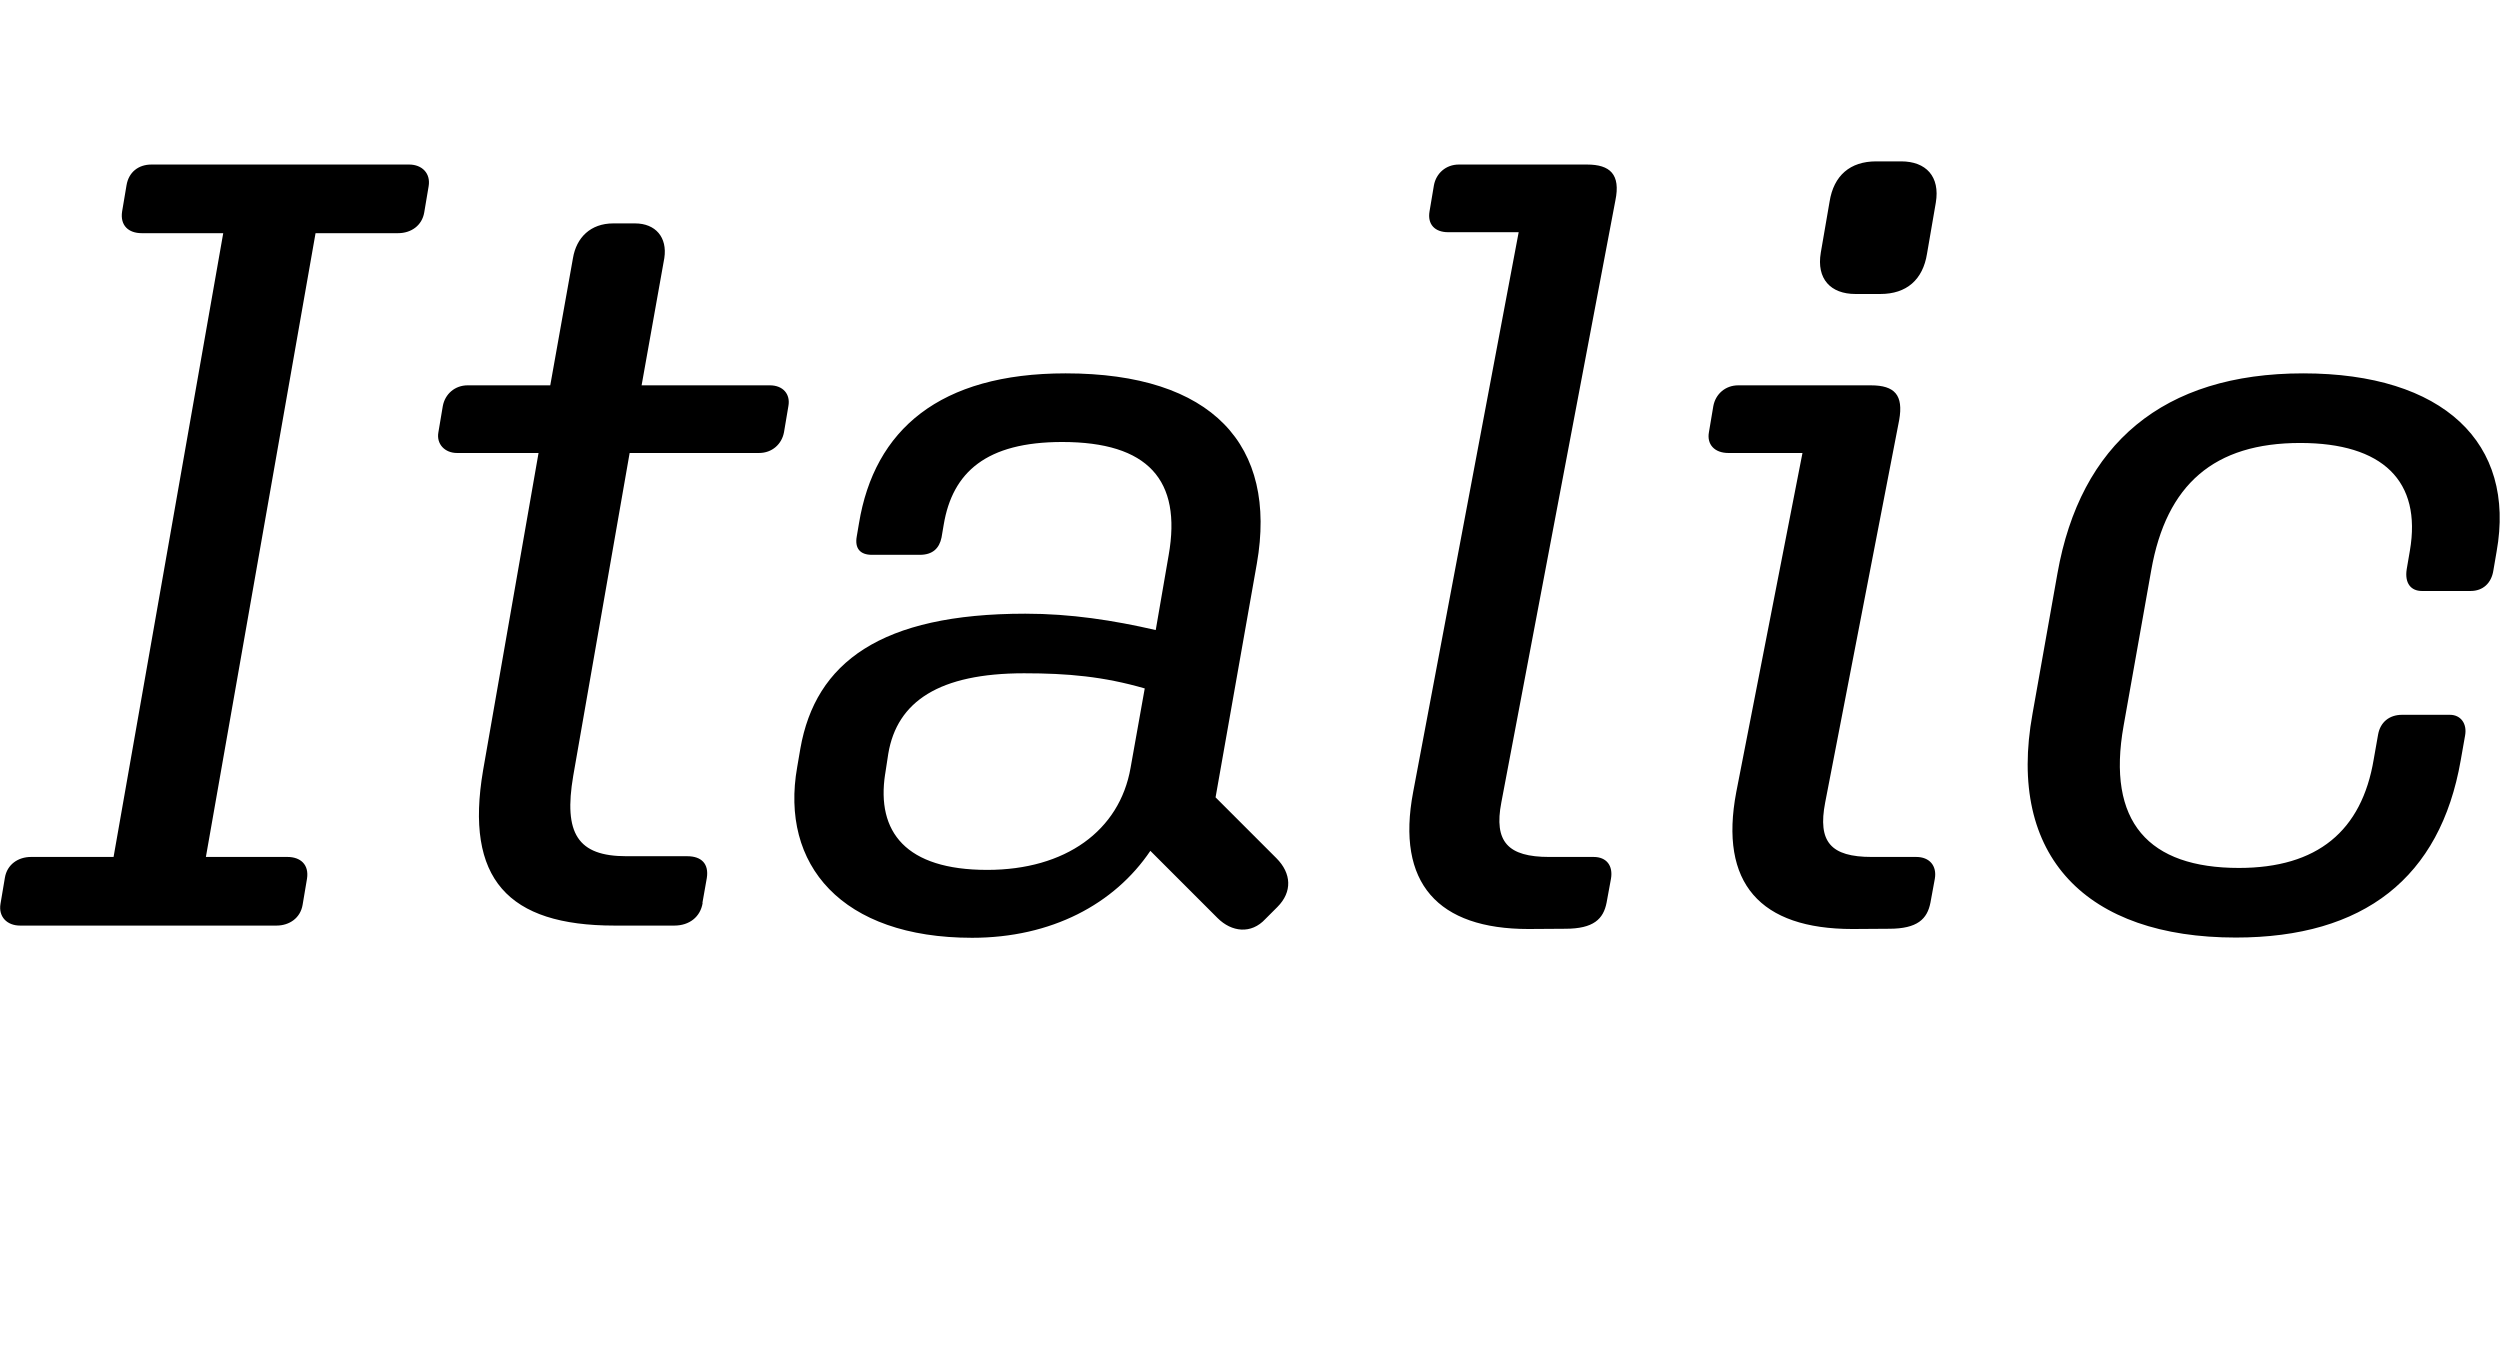
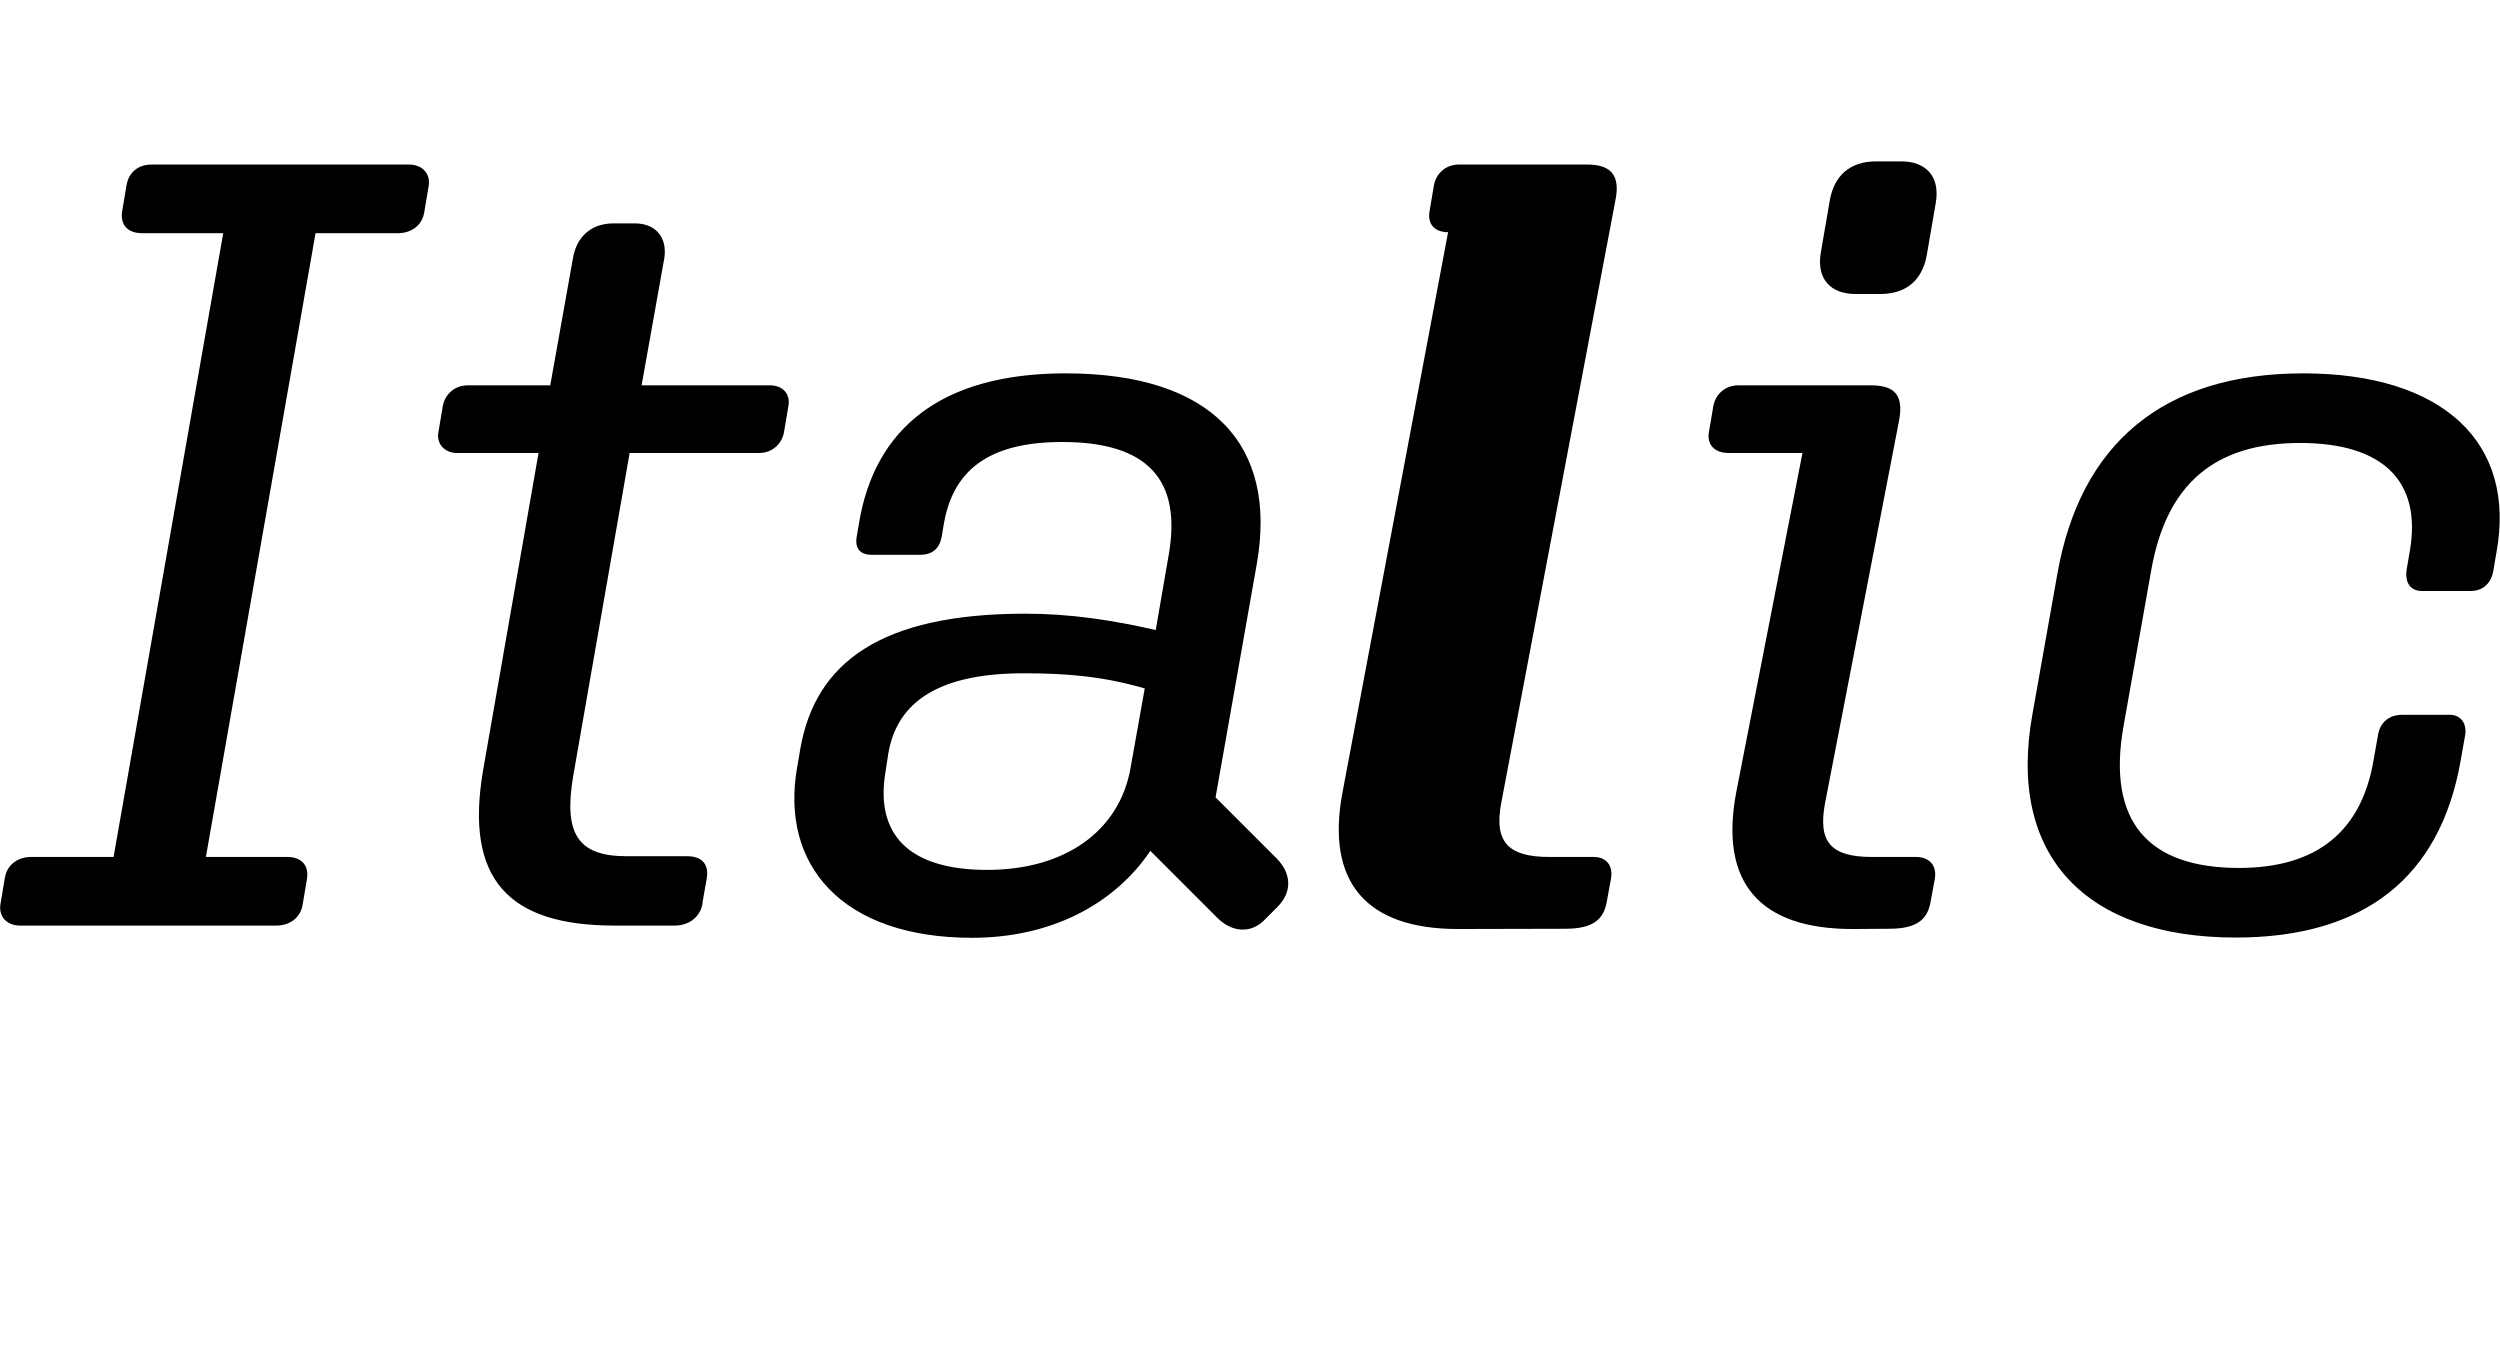
<svg xmlns="http://www.w3.org/2000/svg" version="1.1" viewBox="0 0 102.36 55.497">
-   <path transform="matrix(1 0 0 -1 0 55.497)" d="m11.32 17.6c0.53 0 0.98 0.31 1.07 0.85l0.18 1.07c0.09 0.58-0.27 0.89-0.8 0.89h-3.34l4.49 25.54h3.38c0.53 0 0.98 0.31 1.07 0.85l0.18 1.07c0.09 0.53-0.27 0.89-0.8 0.89h-10.55c-0.53 0-0.93-0.31-1.02-0.85l-0.18-1.07c-0.09-0.58 0.27-0.89 0.8-0.89h3.34l-4.49-25.54h-3.38c-0.53 0-0.98-0.31-1.07-0.85l-0.18-1.07c-0.09-0.53 0.27-0.89 0.8-0.89zm17.44 0.93 0.18 1.02c0.09 0.58-0.22 0.89-0.8 0.89h-2.49c-2 0-2.58 0.93-2.18 3.29l2.31 13.22h5.3c0.53 0 0.93 0.36 1.02 0.85l0.18 1.07c0.09 0.49-0.22 0.85-0.76 0.85h-5.25l0.93 5.21c0.13 0.85-0.36 1.42-1.2 1.42h-0.89c-0.93 0-1.51-0.58-1.65-1.42l-0.93-5.21h-3.38c-0.53 0-0.93-0.36-1.02-0.85l-0.18-1.07c-0.09-0.49 0.27-0.85 0.76-0.85h3.34l-2.27-12.99c-0.76-4.45 1.02-6.36 5.38-6.36h2.45c0.62 0 1.07 0.36 1.16 0.93zm21.09-0.62c0.58-0.58 1.38-0.67 1.96-0.04l0.49 0.49c0.62 0.62 0.58 1.38-0.04 2l-2.49 2.49 1.69 9.57c0.85 4.85-1.82 7.79-7.83 7.79-5.16 0-7.83-2.31-8.46-6.14l-0.09-0.53c-0.09-0.49 0.13-0.76 0.62-0.76h1.96c0.53 0 0.8 0.27 0.89 0.71l0.09 0.53c0.36 2.14 1.74 3.38 4.85 3.38 3.52 0 4.9-1.56 4.36-4.63l-0.53-3.07c-1.74 0.4-3.47 0.67-5.34 0.67-5.92 0-8.59-2-9.21-5.52l-0.13-0.76c-0.71-4 1.82-6.99 7.16-6.99 3.25 0 5.83 1.38 7.3 3.56zm-13.61 5.88 0.13 0.85c0.36 2.14 2.09 3.29 5.56 3.29 1.78 0 3.25-0.13 4.94-0.62l-0.58-3.25c-0.45-2.58-2.67-4.18-5.87-4.18-3.34 0-4.54 1.56-4.18 3.92zm27.85-6.32c1.16 0 1.56 0.4 1.69 1.07l0.18 0.98c0.09 0.53-0.18 0.89-0.71 0.89h-1.82c-1.69 0-2.27 0.62-1.96 2.23l4.67 24.65c0.22 1.07-0.22 1.47-1.16 1.47h-5.25c-0.53 0-0.93-0.36-1.02-0.85l-0.18-1.07c-0.09-0.53 0.22-0.85 0.76-0.85h2.89l-4.32-22.92c-0.71-3.74 1.02-5.61 4.72-5.61zm10.82 29.77-0.36-2.09c-0.18-1.07 0.4-1.69 1.42-1.69h1.02c1.07 0 1.74 0.58 1.91 1.65l0.36 2.09c0.18 1.07-0.4 1.69-1.42 1.69h-1.02c-1.07 0-1.74-0.58-1.91-1.65zm2.44-29.77c1.16 0 1.56 0.4 1.69 1.07l0.18 0.98c0.09 0.53-0.22 0.89-0.76 0.89h-1.82c-1.69 0-2.22 0.62-1.91 2.23l3.03 15.66c0.18 1.02-0.18 1.42-1.16 1.42h-5.43c-0.53 0-0.93-0.36-1.02-0.85l-0.18-1.07c-0.09-0.49 0.22-0.85 0.8-0.85h3.03l-2.71-13.88c-0.71-3.74 0.98-5.61 4.76-5.61zm10.73 14.68c0.62 3.52 2.58 5.21 6.1 5.21 3.38 0 4.98-1.56 4.49-4.41l-0.13-0.76c-0.09-0.58 0.18-0.89 0.62-0.89h2c0.49 0 0.85 0.31 0.93 0.85l0.13 0.76c0.8 4.45-2.18 7.3-7.92 7.3s-9.12-2.89-10.06-8.19l-1.02-5.74c-1.07-5.87 2.23-9.17 8.32-9.17 5.25 0 8.37 2.45 9.21 7.25l0.18 1.02c0.09 0.49-0.18 0.85-0.62 0.85h-1.96c-0.53 0-0.89-0.31-0.98-0.8l-0.18-1.02c-0.49-2.94-2.31-4.45-5.52-4.45-3.69 0-5.43 1.87-4.72 5.83z" />
+   <path transform="matrix(1 0 0 -1 0 55.497)" d="m11.32 17.6c0.53 0 0.98 0.31 1.07 0.85l0.18 1.07c0.09 0.58-0.27 0.89-0.8 0.89h-3.34l4.49 25.54h3.38c0.53 0 0.98 0.31 1.07 0.85l0.18 1.07c0.09 0.53-0.27 0.89-0.8 0.89h-10.55c-0.53 0-0.93-0.31-1.02-0.85l-0.18-1.07c-0.09-0.58 0.27-0.89 0.8-0.89h3.34l-4.49-25.54h-3.38c-0.53 0-0.98-0.31-1.07-0.85l-0.18-1.07c-0.09-0.53 0.27-0.89 0.8-0.89zm17.44 0.93 0.18 1.02c0.09 0.58-0.22 0.89-0.8 0.89h-2.49c-2 0-2.58 0.93-2.18 3.29l2.31 13.22h5.3c0.53 0 0.93 0.36 1.02 0.85l0.18 1.07c0.09 0.49-0.22 0.85-0.76 0.85h-5.25l0.93 5.21c0.13 0.85-0.36 1.42-1.2 1.42h-0.89c-0.93 0-1.51-0.58-1.65-1.42l-0.93-5.21h-3.38c-0.53 0-0.93-0.36-1.02-0.85l-0.18-1.07c-0.09-0.49 0.27-0.85 0.76-0.85h3.34l-2.27-12.99c-0.76-4.45 1.02-6.36 5.38-6.36h2.45c0.62 0 1.07 0.36 1.16 0.93zm21.09-0.62c0.58-0.58 1.38-0.67 1.96-0.04l0.49 0.49c0.62 0.62 0.58 1.38-0.04 2l-2.49 2.49 1.69 9.57c0.85 4.85-1.82 7.79-7.83 7.79-5.16 0-7.83-2.31-8.46-6.14l-0.09-0.53c-0.09-0.49 0.13-0.76 0.62-0.76h1.96c0.53 0 0.8 0.27 0.89 0.71l0.09 0.53c0.36 2.14 1.74 3.38 4.85 3.38 3.52 0 4.9-1.56 4.36-4.63l-0.53-3.07c-1.74 0.4-3.47 0.67-5.34 0.67-5.92 0-8.59-2-9.21-5.52l-0.13-0.76c-0.71-4 1.82-6.99 7.16-6.99 3.25 0 5.83 1.38 7.3 3.56zm-13.61 5.88 0.13 0.85c0.36 2.14 2.09 3.29 5.56 3.29 1.78 0 3.25-0.13 4.94-0.62l-0.58-3.25c-0.45-2.58-2.67-4.18-5.87-4.18-3.34 0-4.54 1.56-4.18 3.92zm27.85-6.32c1.16 0 1.56 0.4 1.69 1.07l0.18 0.98c0.09 0.53-0.18 0.89-0.71 0.89h-1.82c-1.69 0-2.27 0.62-1.96 2.23l4.67 24.65c0.22 1.07-0.22 1.47-1.16 1.47h-5.25c-0.53 0-0.93-0.36-1.02-0.85l-0.18-1.07c-0.09-0.53 0.22-0.85 0.76-0.85l-4.32-22.92c-0.71-3.74 1.02-5.61 4.72-5.61zm10.82 29.77-0.36-2.09c-0.18-1.07 0.4-1.69 1.42-1.69h1.02c1.07 0 1.74 0.58 1.91 1.65l0.36 2.09c0.18 1.07-0.4 1.69-1.42 1.69h-1.02c-1.07 0-1.74-0.58-1.91-1.65zm2.44-29.77c1.16 0 1.56 0.4 1.69 1.07l0.18 0.98c0.09 0.53-0.22 0.89-0.76 0.89h-1.82c-1.69 0-2.22 0.62-1.91 2.23l3.03 15.66c0.18 1.02-0.18 1.42-1.16 1.42h-5.43c-0.53 0-0.93-0.36-1.02-0.85l-0.18-1.07c-0.09-0.49 0.22-0.85 0.8-0.85h3.03l-2.71-13.88c-0.71-3.74 0.98-5.61 4.76-5.61zm10.73 14.68c0.62 3.52 2.58 5.21 6.1 5.21 3.38 0 4.98-1.56 4.49-4.41l-0.13-0.76c-0.09-0.58 0.18-0.89 0.62-0.89h2c0.49 0 0.85 0.31 0.93 0.85l0.13 0.76c0.8 4.45-2.18 7.3-7.92 7.3s-9.12-2.89-10.06-8.19l-1.02-5.74c-1.07-5.87 2.23-9.17 8.32-9.17 5.25 0 8.37 2.45 9.21 7.25l0.18 1.02c0.09 0.49-0.18 0.85-0.62 0.85h-1.96c-0.53 0-0.89-0.31-0.98-0.8l-0.18-1.02c-0.49-2.94-2.31-4.45-5.52-4.45-3.69 0-5.43 1.87-4.72 5.83z" />
</svg>